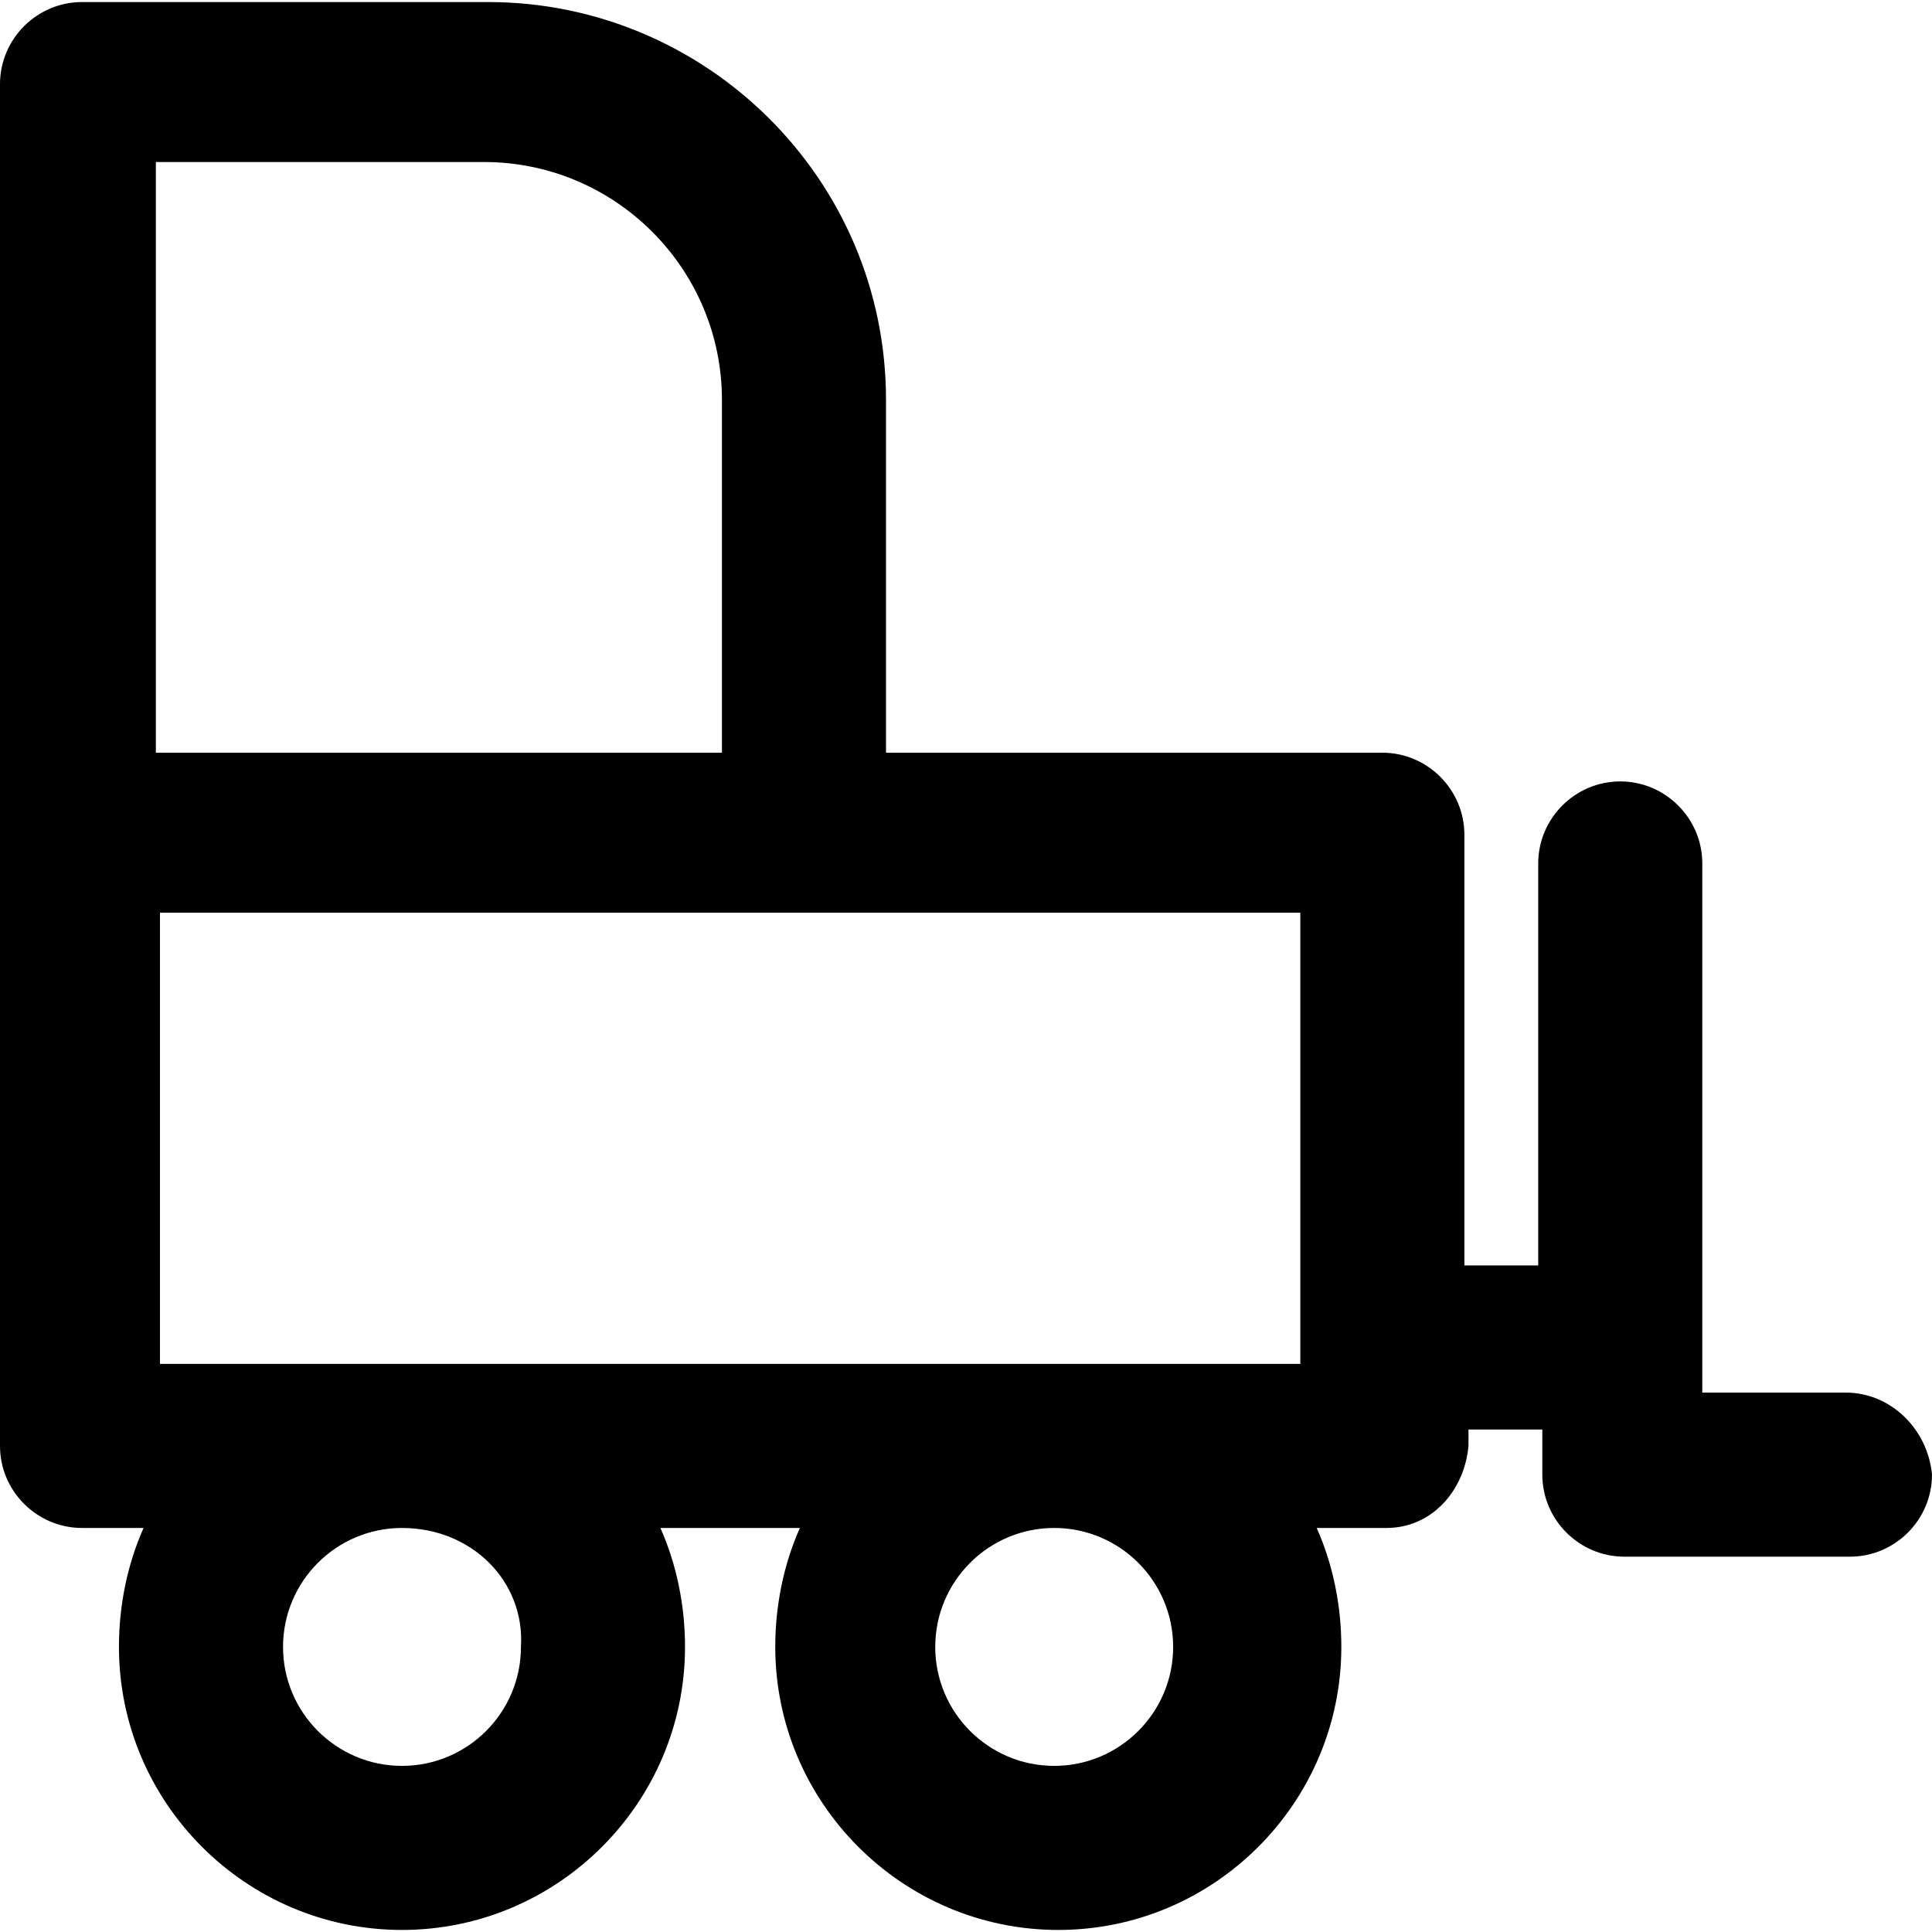
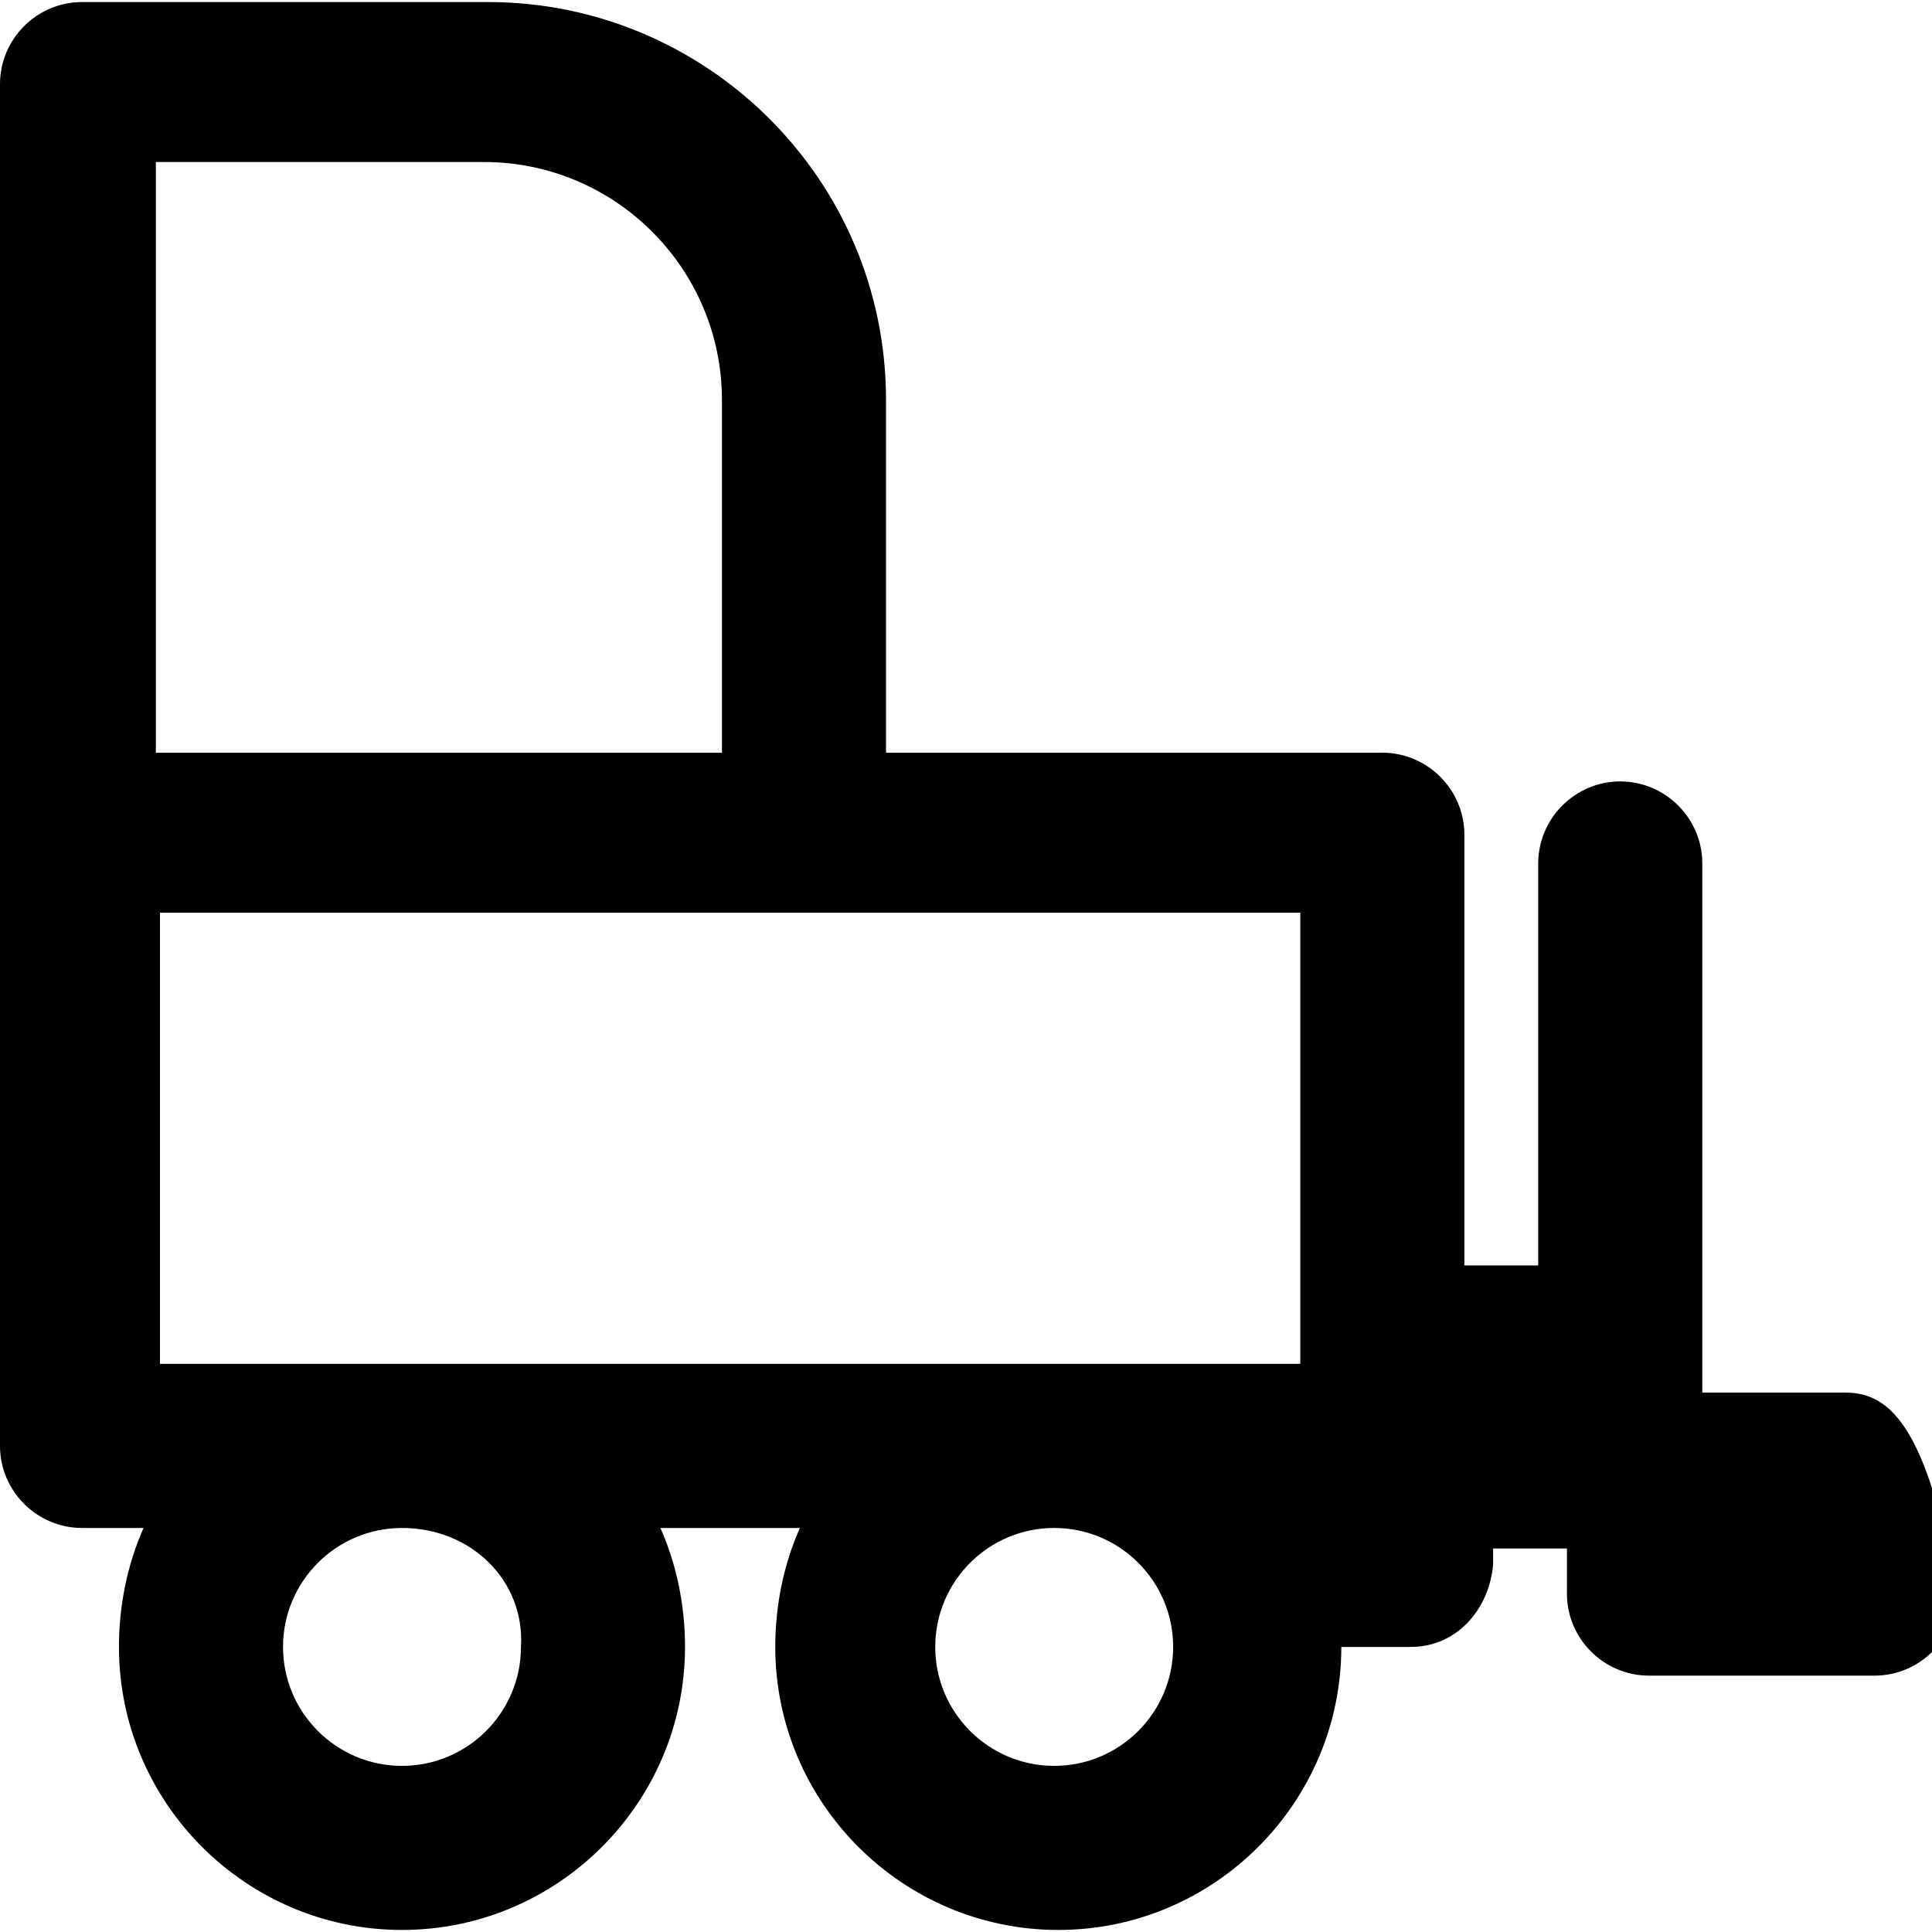
<svg xmlns="http://www.w3.org/2000/svg" fill="#000000" height="800px" width="800px" version="1.1" id="Layer_1" viewBox="0 0 502.399 502.399" xml:space="preserve">
  <g>
    <g>
-       <path d="M480,362.133h-37.333v-137.6c0-11.733-9.6-21.333-21.333-21.333S400,212.8,400,224.533v104.533h-19.2v-112    c0-11.733-9.6-21.333-21.333-21.333H230.4V104c0-57.6-46.933-103.467-103.467-103.467h-105.6C9.6,0.533,0,10.133,0,21.866V376    c0,11.733,9.6,21.333,21.333,21.333h16c-4.267,9.6-6.4,20.267-6.4,30.933c0,40.533,33.067,73.6,73.6,73.6s73.6-33.067,73.6-73.6    c0-10.667-2.133-21.333-6.4-30.933H208c-4.267,9.6-6.4,20.267-6.4,30.933c0,40.533,33.067,73.6,73.6,73.6s73.6-33.067,73.6-73.6    c0-10.667-2.133-21.333-6.4-30.933h18.133c11.733,0,20.267-9.6,21.333-21.333v-4.267h19.2v11.733    c0,11.733,9.6,21.333,21.333,21.333h58.667c11.733,0,21.333-9.6,21.333-21.333C501.333,371.733,491.733,362.133,480,362.133z     M40.533,42.133h85.333c34.133,0,61.867,27.733,61.867,61.867v91.733h-147.2V42.133z M135.467,428.267    c0,17.067-13.867,30.933-30.933,30.933S73.6,445.333,73.6,428.267s13.867-30.933,30.933-30.933    C122.667,397.333,136.533,411.2,135.467,428.267z M274.134,459.2c-17.067,0-30.933-13.867-30.933-30.933    s13.867-30.933,30.933-30.933c17.067,0,30.933,13.867,30.933,30.933S291.2,459.2,274.134,459.2z M338.134,354.667H41.6V237.333    h296.533V354.667z" />
+       <path d="M480,362.133h-37.333v-137.6c0-11.733-9.6-21.333-21.333-21.333S400,212.8,400,224.533v104.533h-19.2v-112    c0-11.733-9.6-21.333-21.333-21.333H230.4V104c0-57.6-46.933-103.467-103.467-103.467h-105.6C9.6,0.533,0,10.133,0,21.866V376    c0,11.733,9.6,21.333,21.333,21.333h16c-4.267,9.6-6.4,20.267-6.4,30.933c0,40.533,33.067,73.6,73.6,73.6s73.6-33.067,73.6-73.6    c0-10.667-2.133-21.333-6.4-30.933H208c-4.267,9.6-6.4,20.267-6.4,30.933c0,40.533,33.067,73.6,73.6,73.6s73.6-33.067,73.6-73.6    h18.133c11.733,0,20.267-9.6,21.333-21.333v-4.267h19.2v11.733    c0,11.733,9.6,21.333,21.333,21.333h58.667c11.733,0,21.333-9.6,21.333-21.333C501.333,371.733,491.733,362.133,480,362.133z     M40.533,42.133h85.333c34.133,0,61.867,27.733,61.867,61.867v91.733h-147.2V42.133z M135.467,428.267    c0,17.067-13.867,30.933-30.933,30.933S73.6,445.333,73.6,428.267s13.867-30.933,30.933-30.933    C122.667,397.333,136.533,411.2,135.467,428.267z M274.134,459.2c-17.067,0-30.933-13.867-30.933-30.933    s13.867-30.933,30.933-30.933c17.067,0,30.933,13.867,30.933,30.933S291.2,459.2,274.134,459.2z M338.134,354.667H41.6V237.333    h296.533V354.667z" />
    </g>
  </g>
</svg>